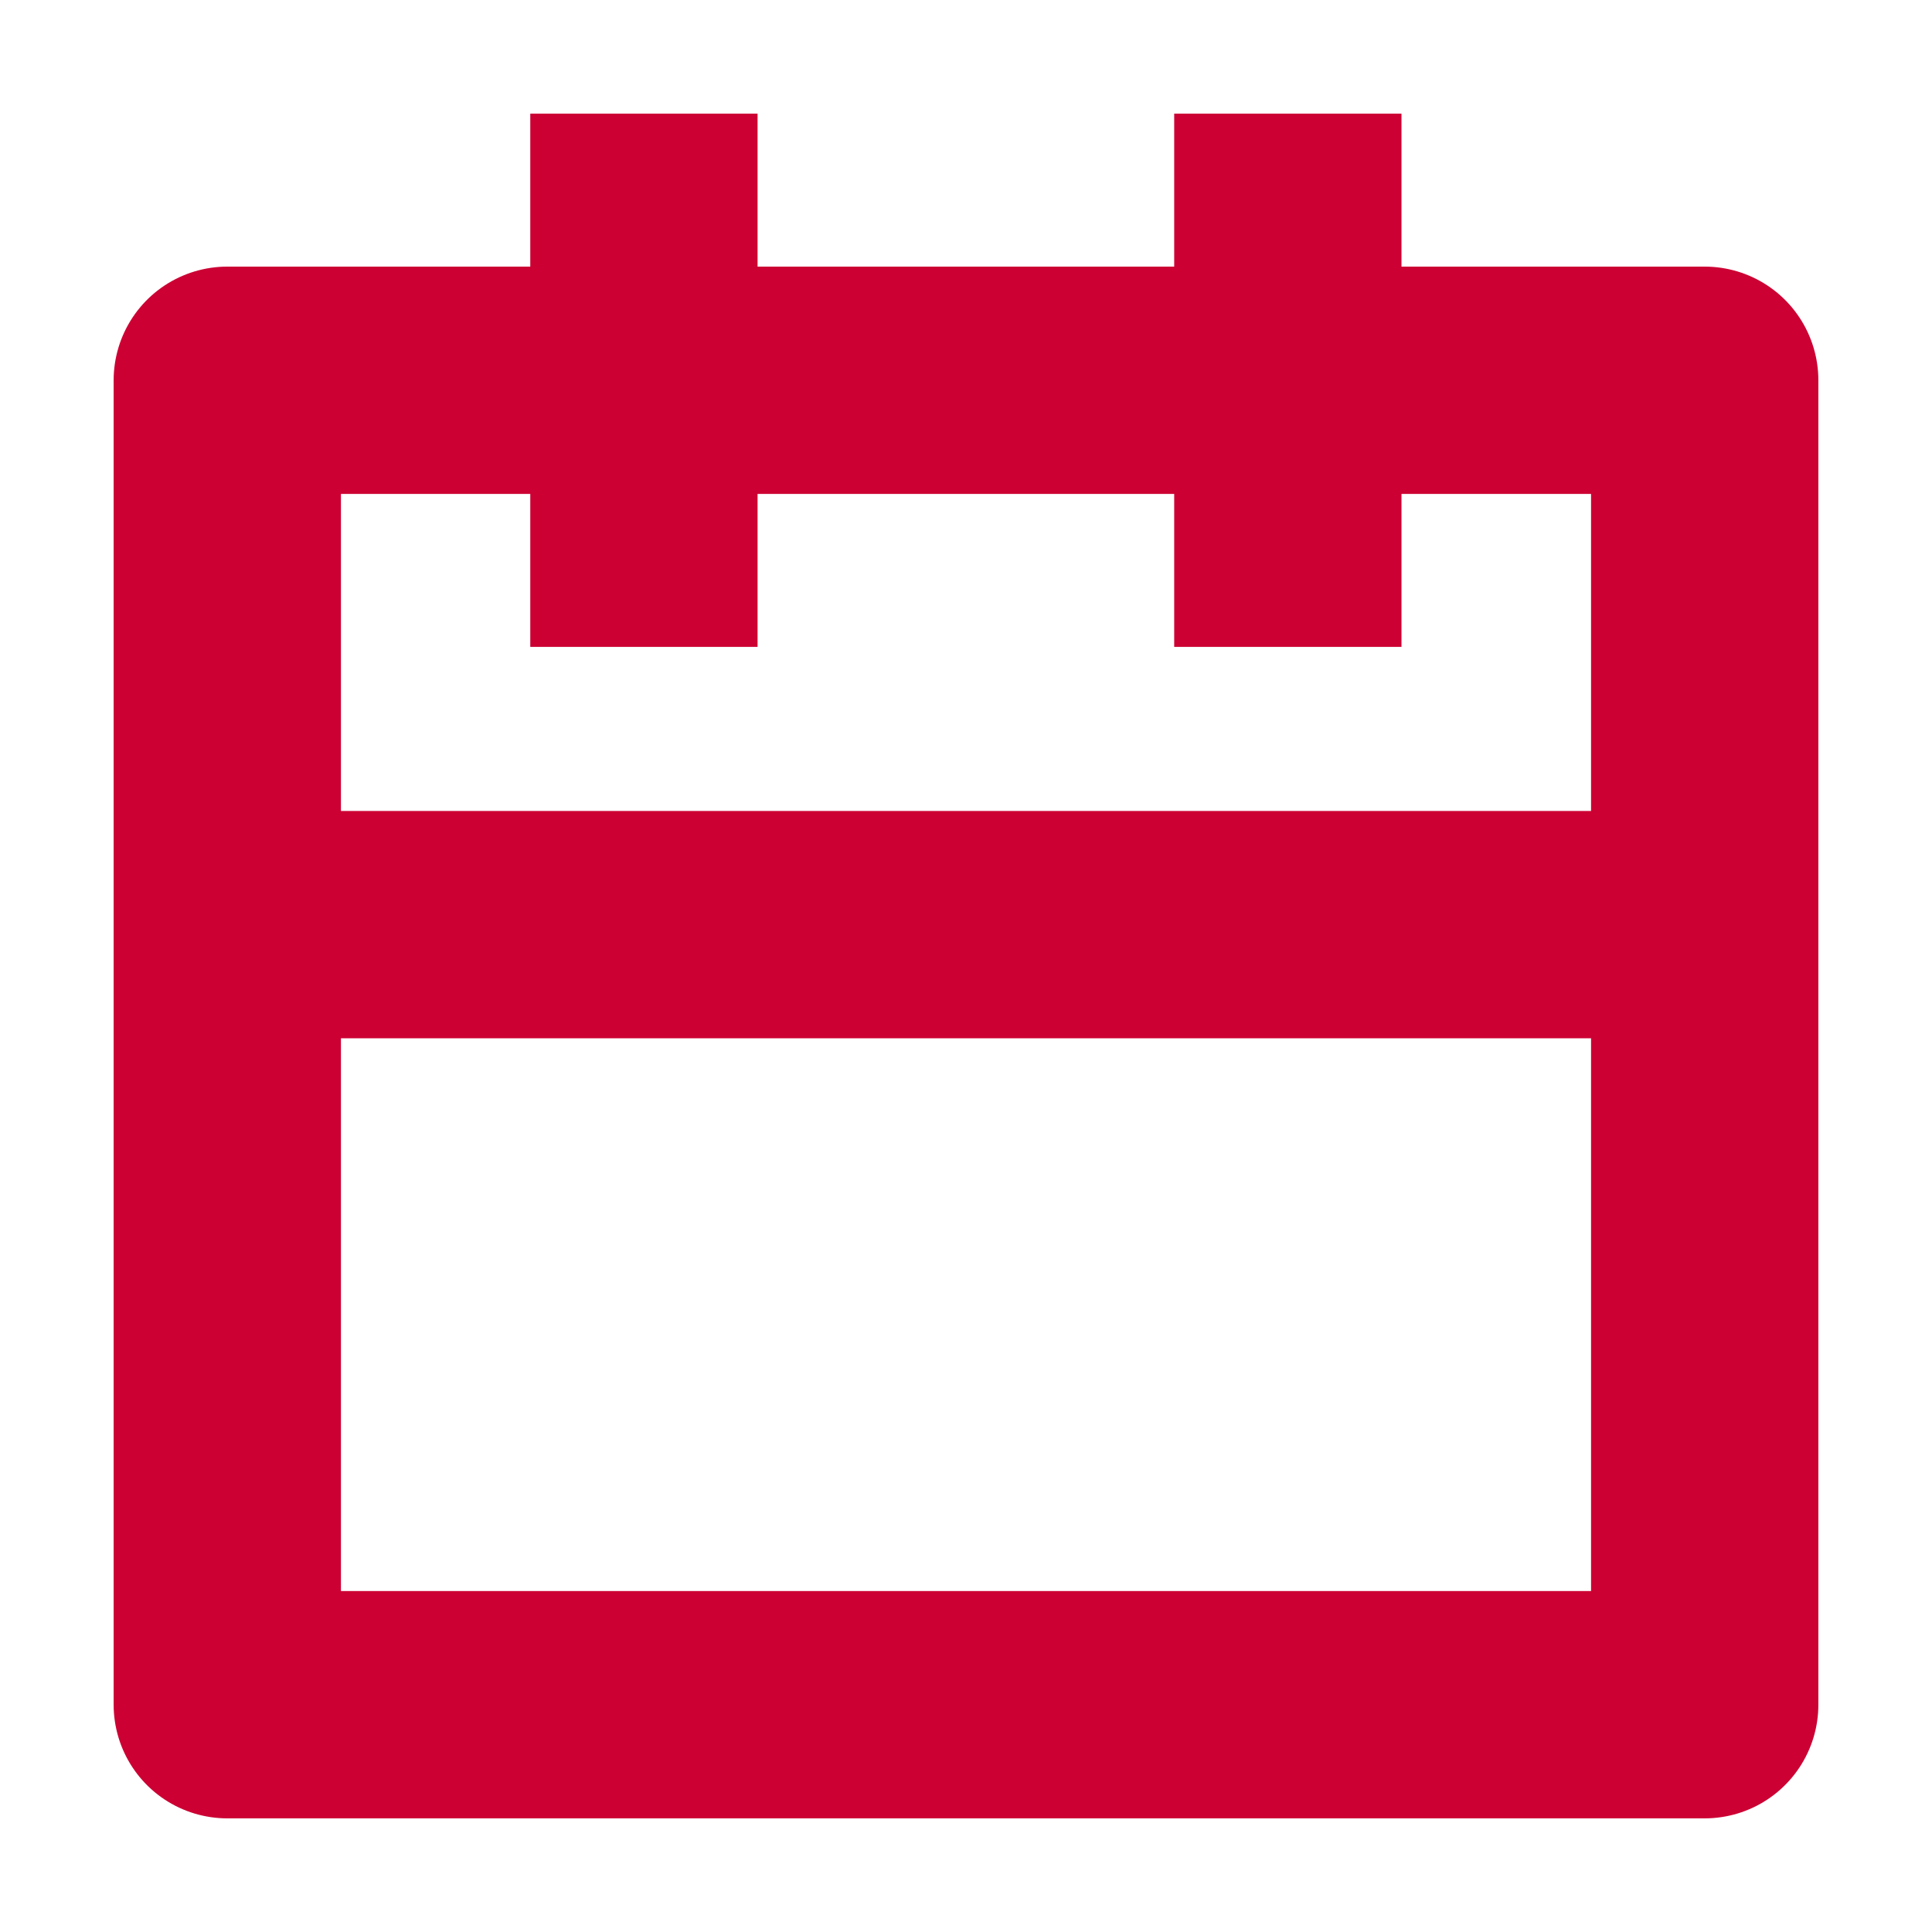
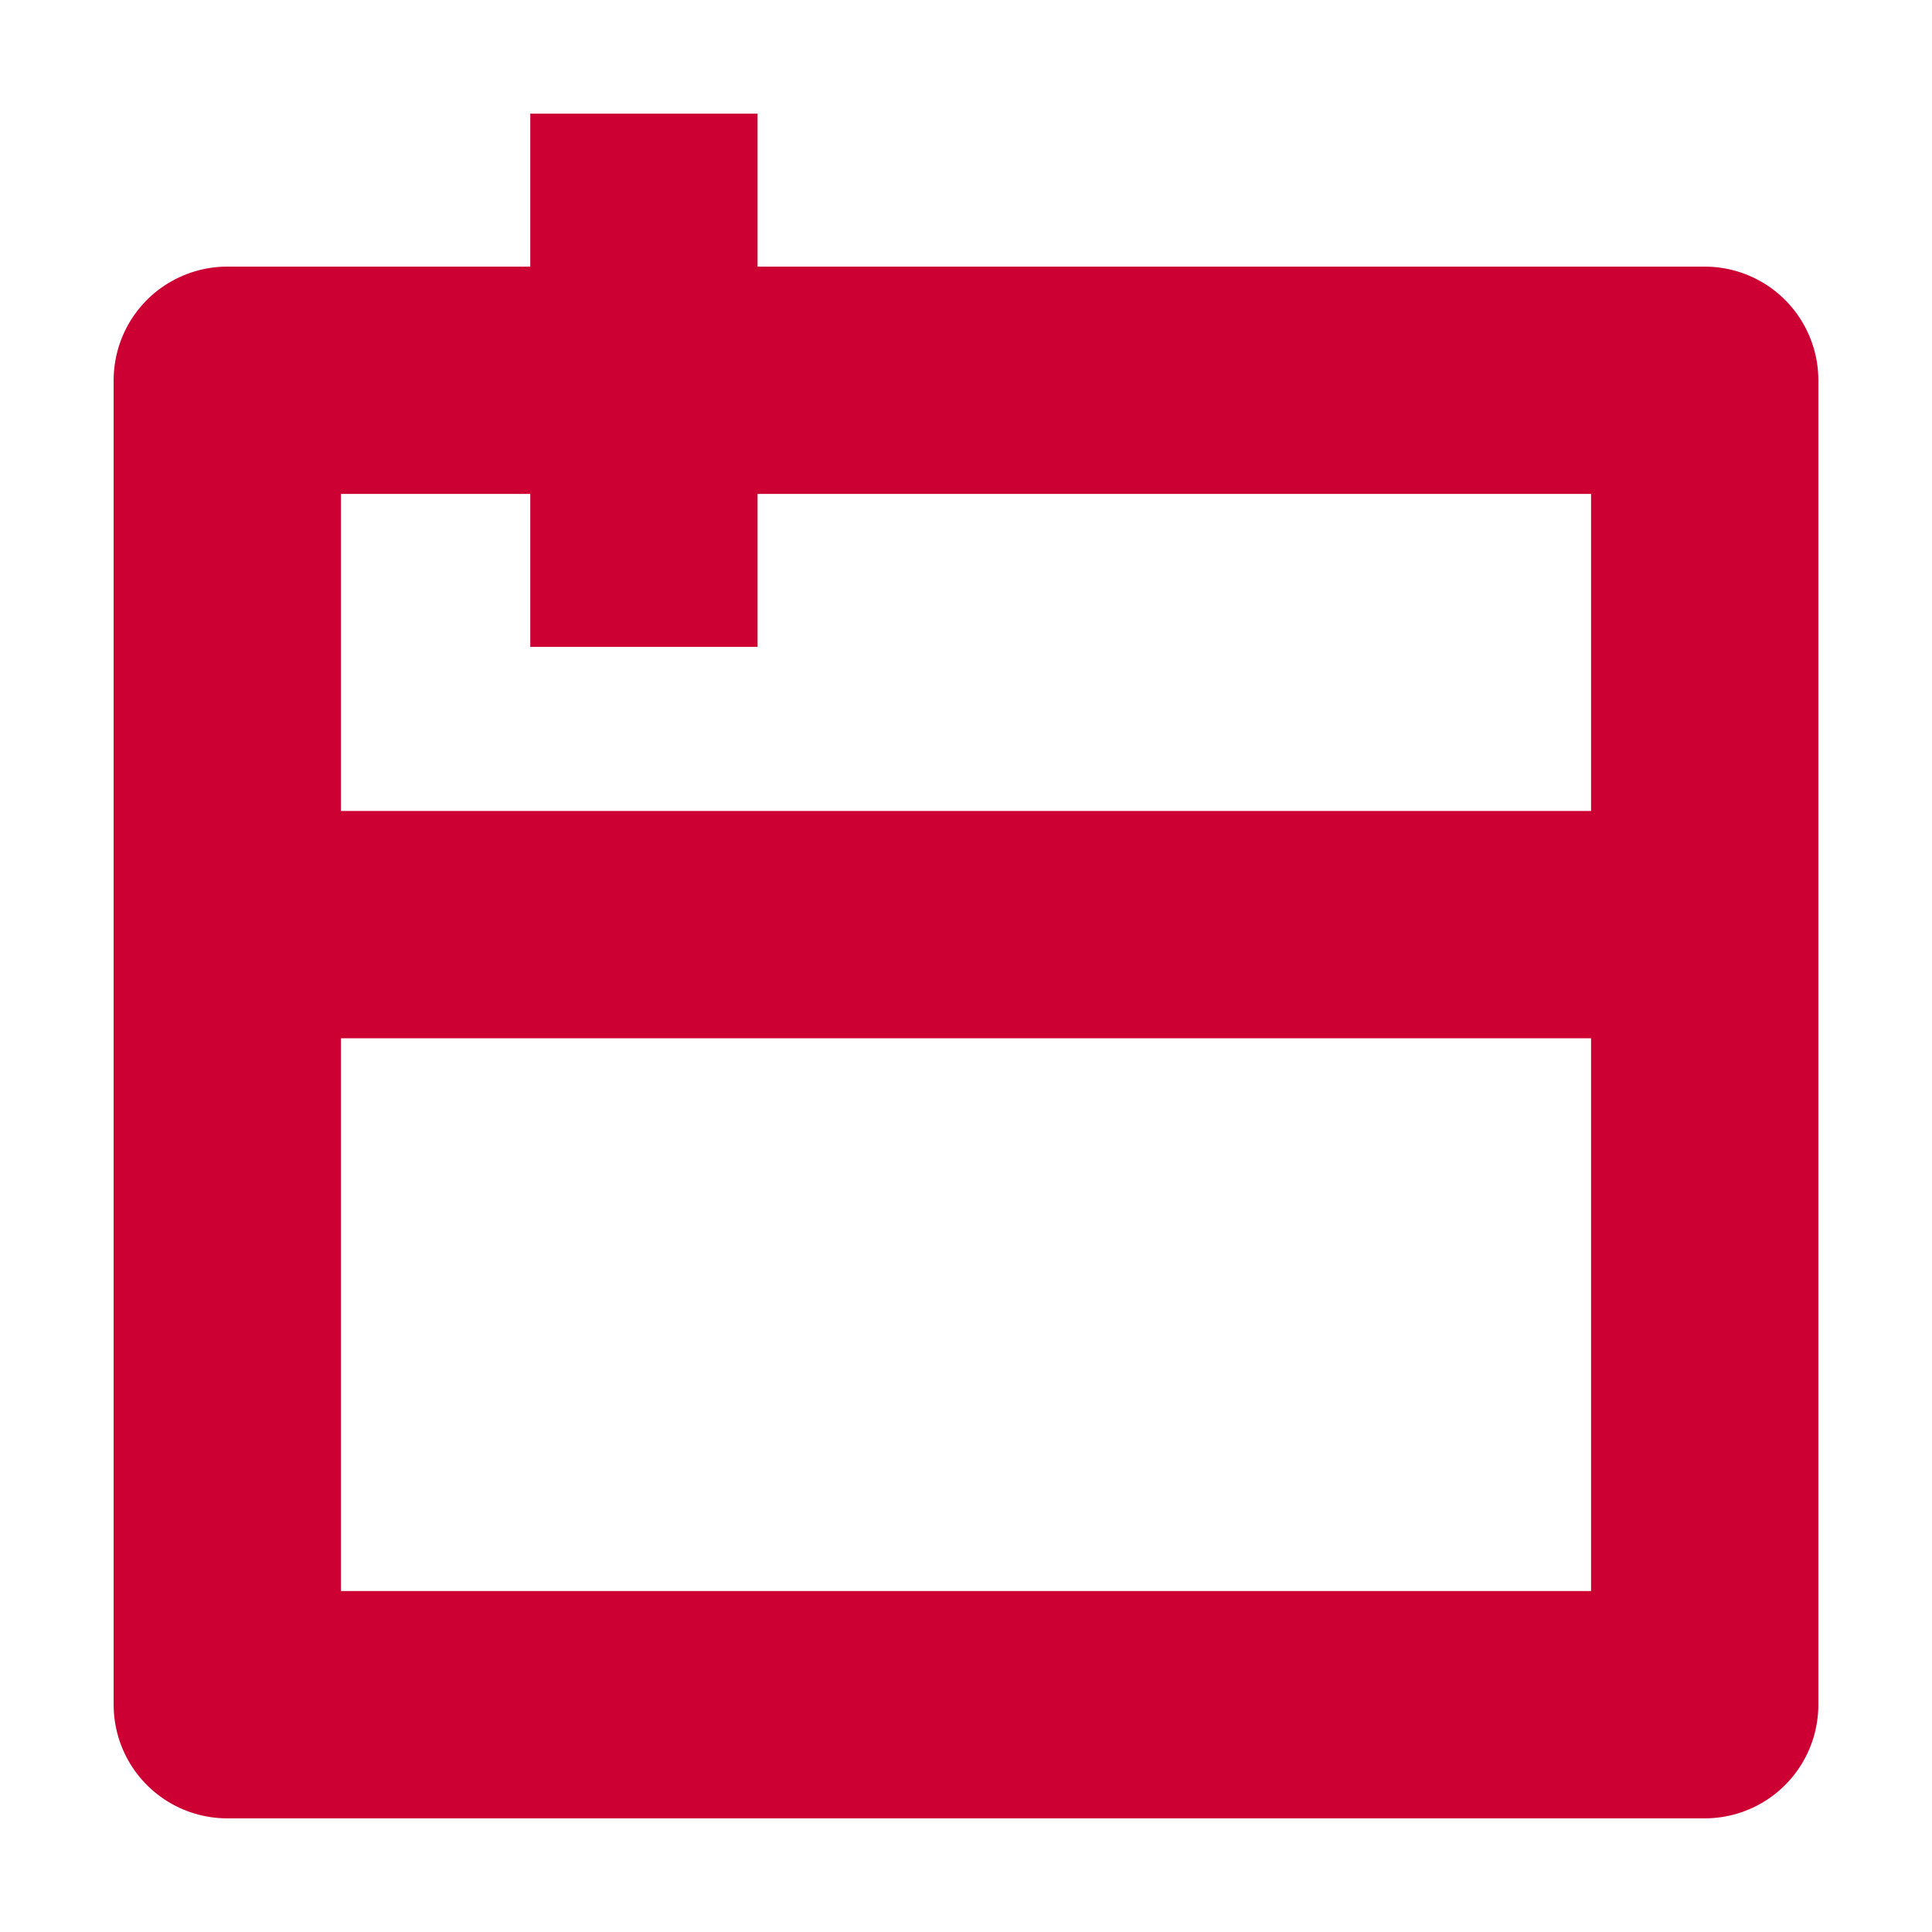
<svg xmlns="http://www.w3.org/2000/svg" width="17" height="17" viewBox="0 0 17 17" fill="none">
  <path d="M15 3.346H2V15H15V3.346Z" stroke="#CC0033" stroke-width="2" stroke-miterlimit="10" stroke-linejoin="round" />
  <path d="M1.619 8.136H15.381" stroke="#CC0033" stroke-width="2" stroke-miterlimit="10" stroke-linejoin="round" />
  <path d="M5.666 1V5.692" stroke="#CC0033" stroke-width="2" stroke-miterlimit="10" stroke-linejoin="round" />
-   <path d="M11.332 1V5.692" stroke="#CC0033" stroke-width="2" stroke-miterlimit="10" stroke-linejoin="round" />
</svg>